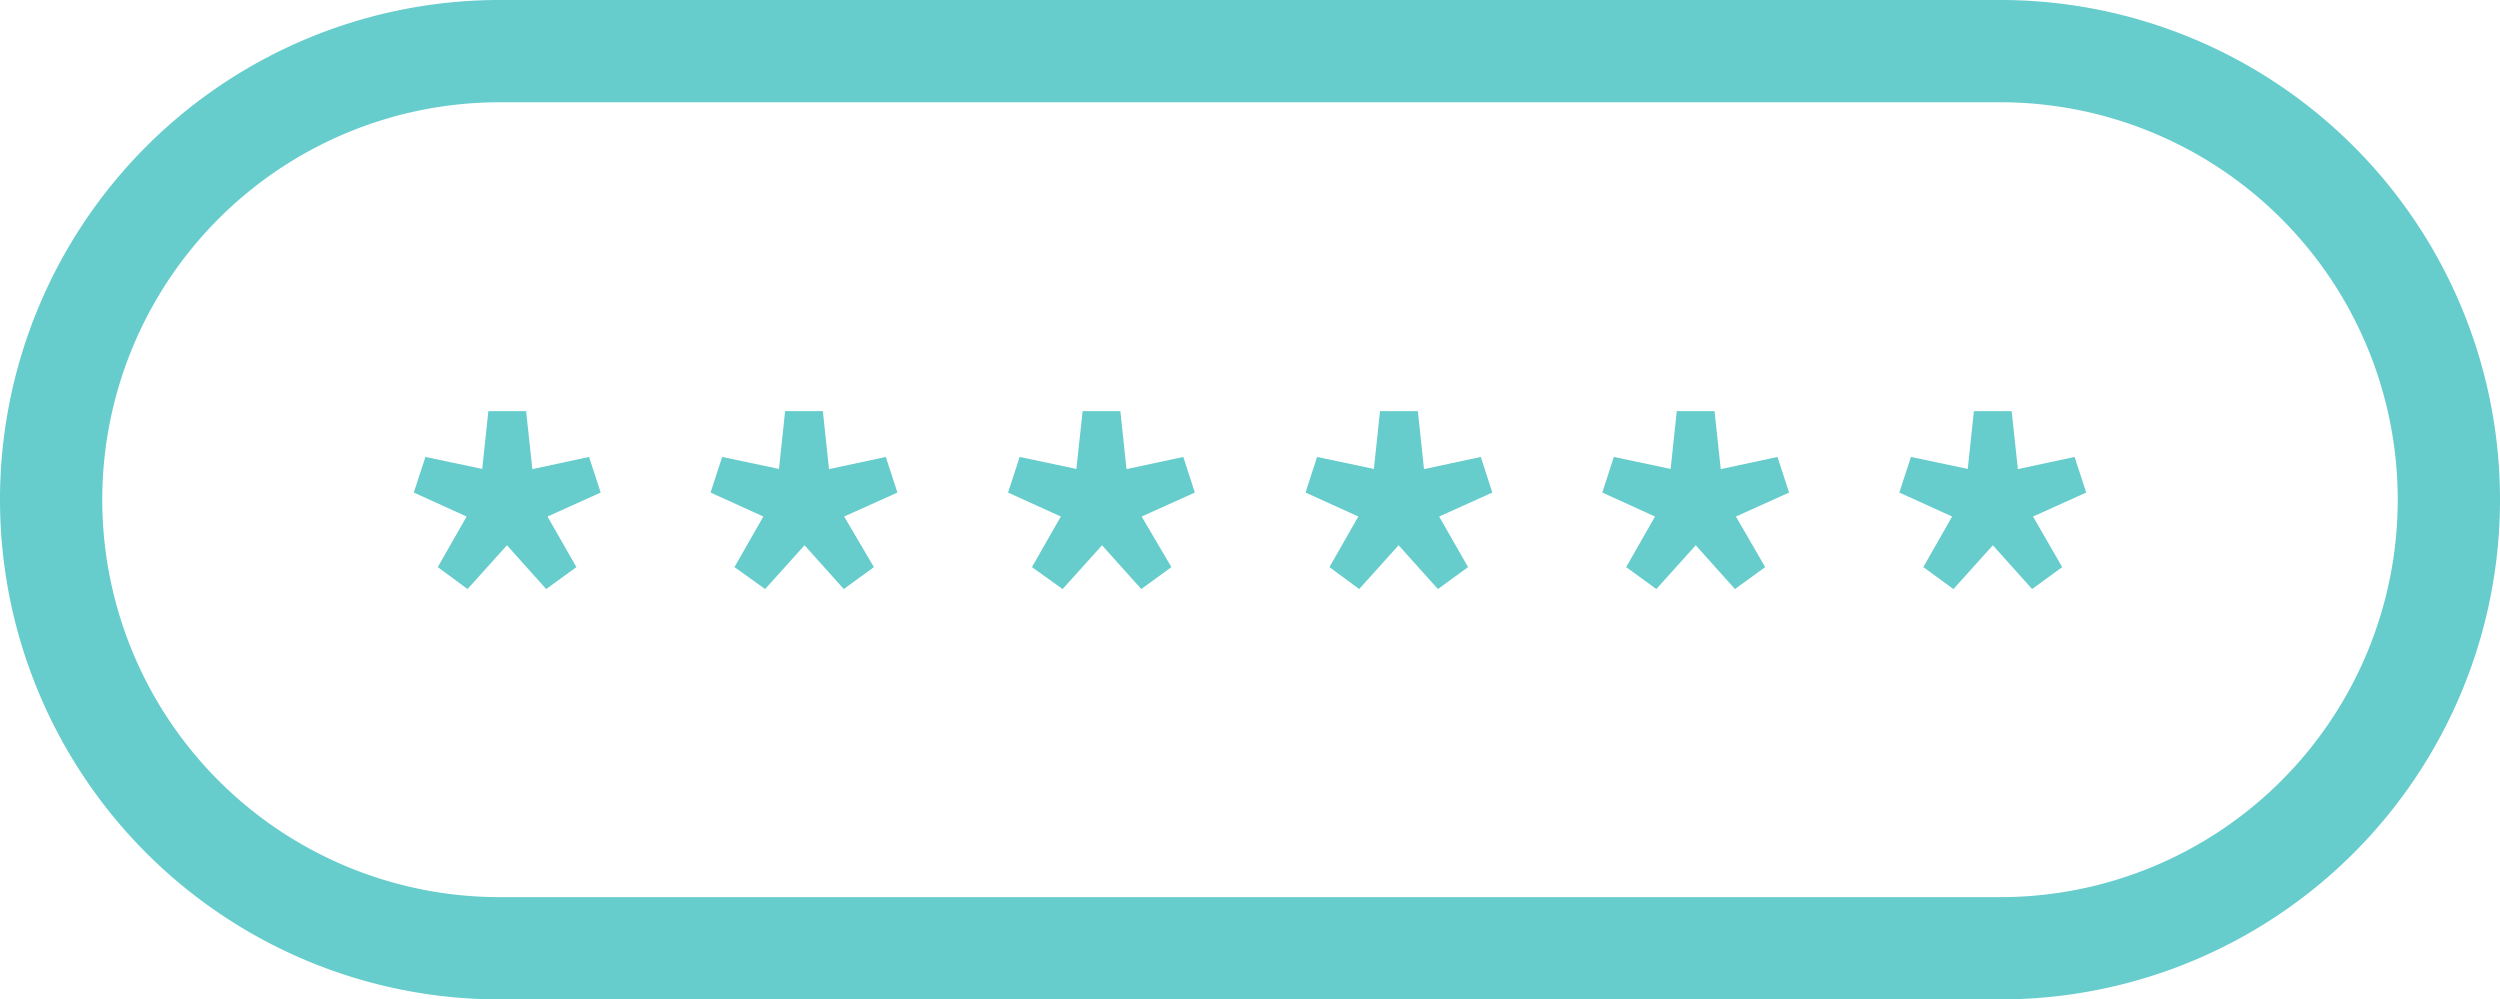
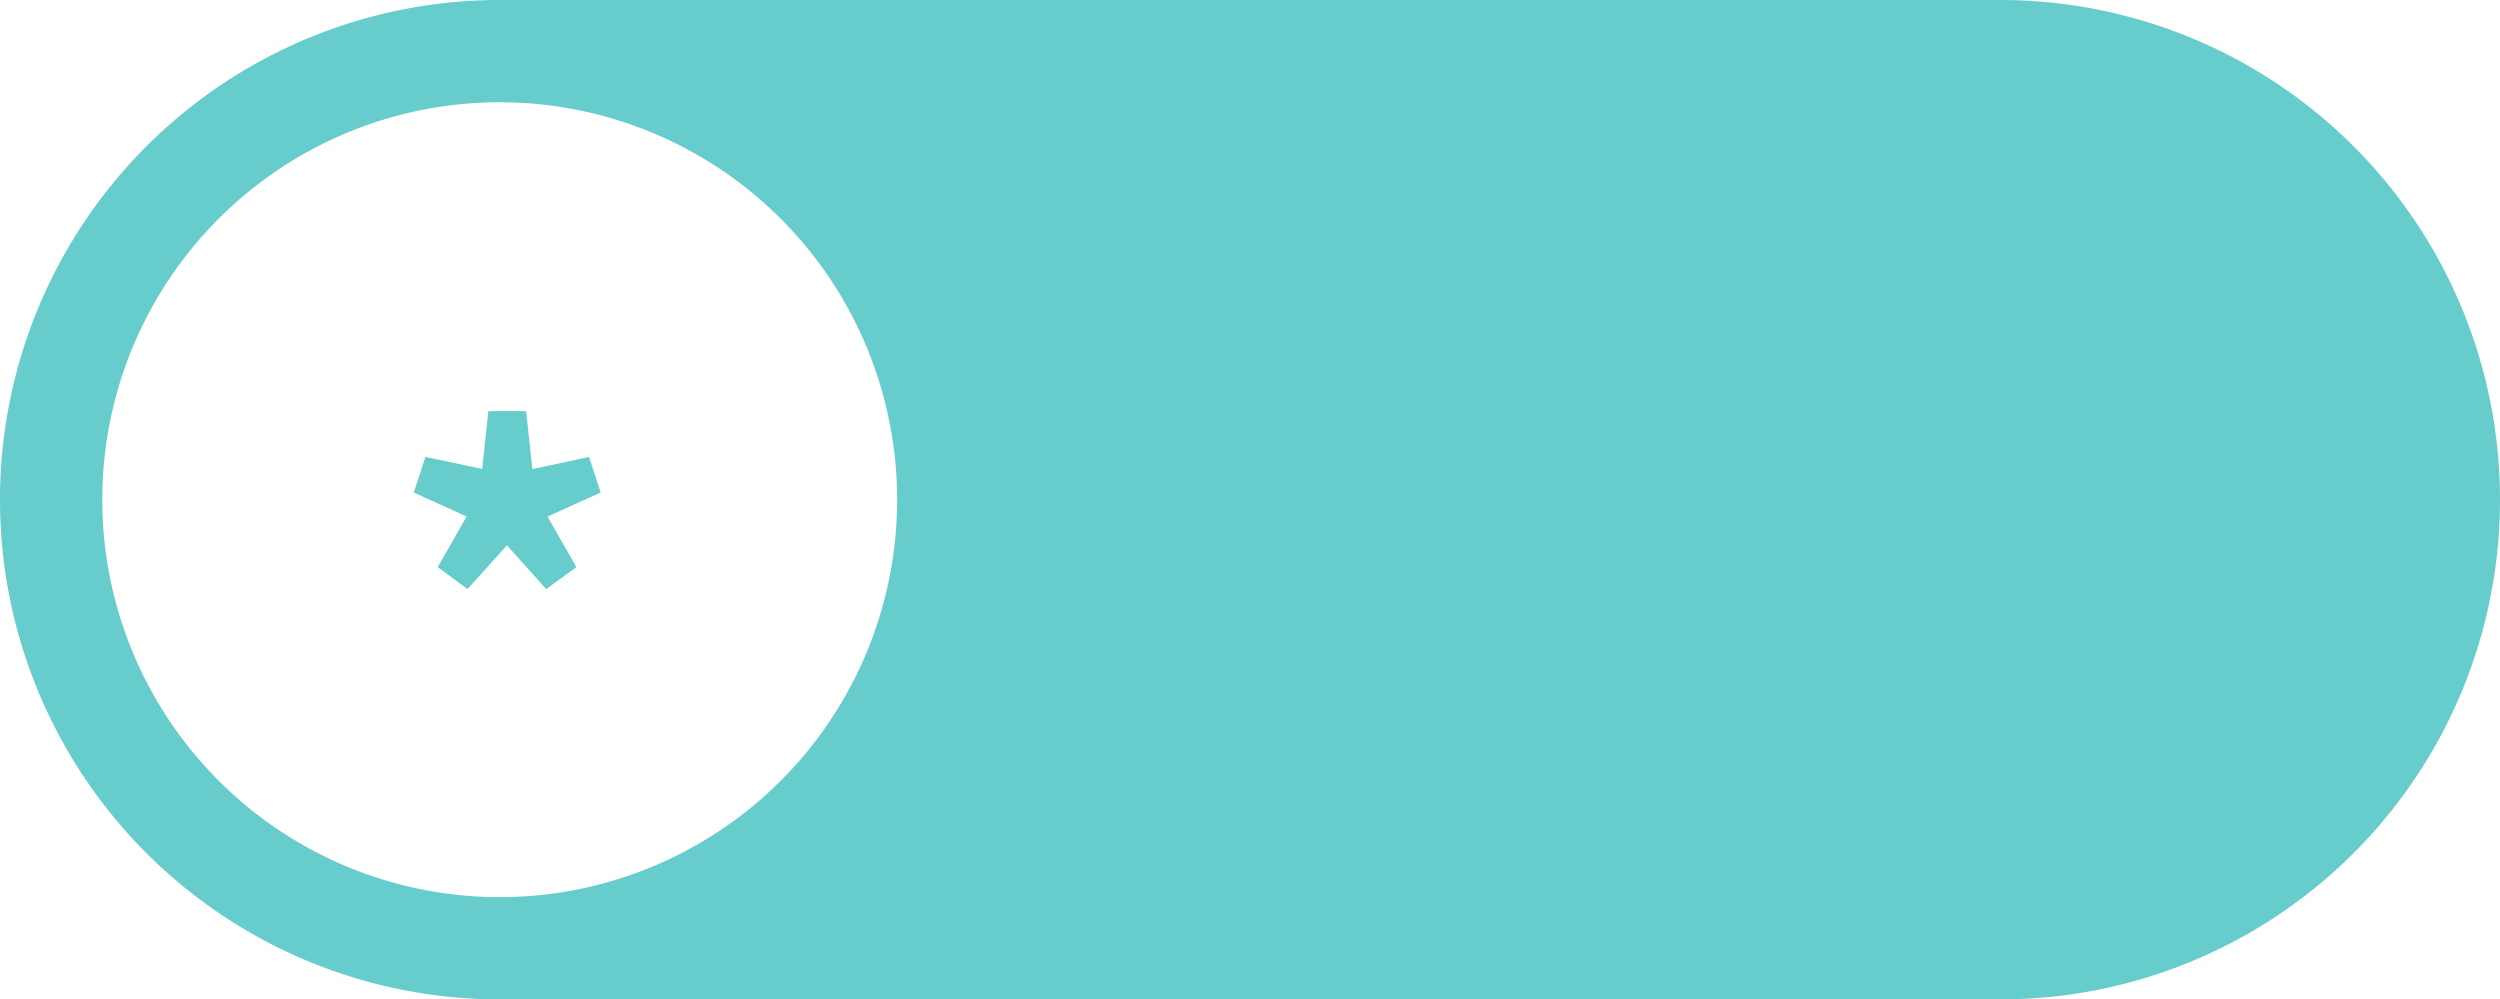
<svg xmlns="http://www.w3.org/2000/svg" viewBox="0 0 268.91 107.5">
  <defs>
    <style>.cls-1{fill:#6cc;}</style>
  </defs>
  <g id="Layer_2" data-name="Layer 2">
    <g id="Layer_2-2" data-name="Layer 2">
-       <path class="cls-1" d="M215.16,107.5H53.75A53.75,53.75,0,0,1,53.75,0H215.16a53.75,53.75,0,1,1,0,107.5ZM53.75,11a42.75,42.75,0,0,0,0,85.5H215.16a42.75,42.75,0,1,0,0-85.5Z" />
+       <path class="cls-1" d="M215.16,107.5H53.75A53.75,53.75,0,0,1,53.75,0H215.16a53.75,53.75,0,1,1,0,107.5ZM53.75,11a42.75,42.75,0,0,0,0,85.5a42.75,42.75,0,1,0,0-85.5Z" />
      <path class="cls-1" d="M47.09,61l3.1-5.44-5.68-2.58,1.25-3.83,6.11,1.29.66-6.22h4.06l.67,6.24,6.1-1.31,1.25,3.83-5.72,2.58L62,61l-3.25,2.36-4.22-4.71-4.24,4.71Z" />
-       <path class="cls-1" d="M79,61l3.11-5.44-5.68-2.58,1.25-3.83,6.11,1.29.66-6.22h4.06l.66,6.24,6.11-1.31,1.25,3.83-5.73,2.58L94,61l-3.24,2.36-4.22-4.71-4.24,4.71Z" />
-       <path class="cls-1" d="M111,61l3.11-5.44-5.68-2.58,1.25-3.83,6.1,1.29.67-6.22h4.06l.66,6.24,6.11-1.31,1.24,3.83-5.72,2.58L126,61l-3.24,2.36-4.22-4.71-4.24,4.71Z" />
-       <path class="cls-1" d="M143,61l3.11-5.44-5.68-2.58,1.24-3.83,6.11,1.29.66-6.22h4.07l.66,6.24,6.11-1.31,1.24,3.83-5.72,2.58L157.91,61l-3.24,2.36-4.23-4.71-4.24,4.71Z" />
      <path class="cls-1" d="M174.92,61l3.1-5.44-5.67-2.58,1.24-3.83,6.11,1.29.66-6.22h4.06l.67,6.24,6.1-1.31,1.25,3.83-5.72,2.58L189.87,61l-3.25,2.36-4.22-4.71-4.24,4.71Z" />
-       <path class="cls-1" d="M206.88,61l3.1-5.44-5.68-2.58,1.25-3.83,6.11,1.29.66-6.22h4.06l.67,6.24,6.1-1.31,1.25,3.83-5.72,2.58L221.82,61l-3.24,2.36-4.22-4.71-4.24,4.71Z" />
    </g>
  </g>
</svg>